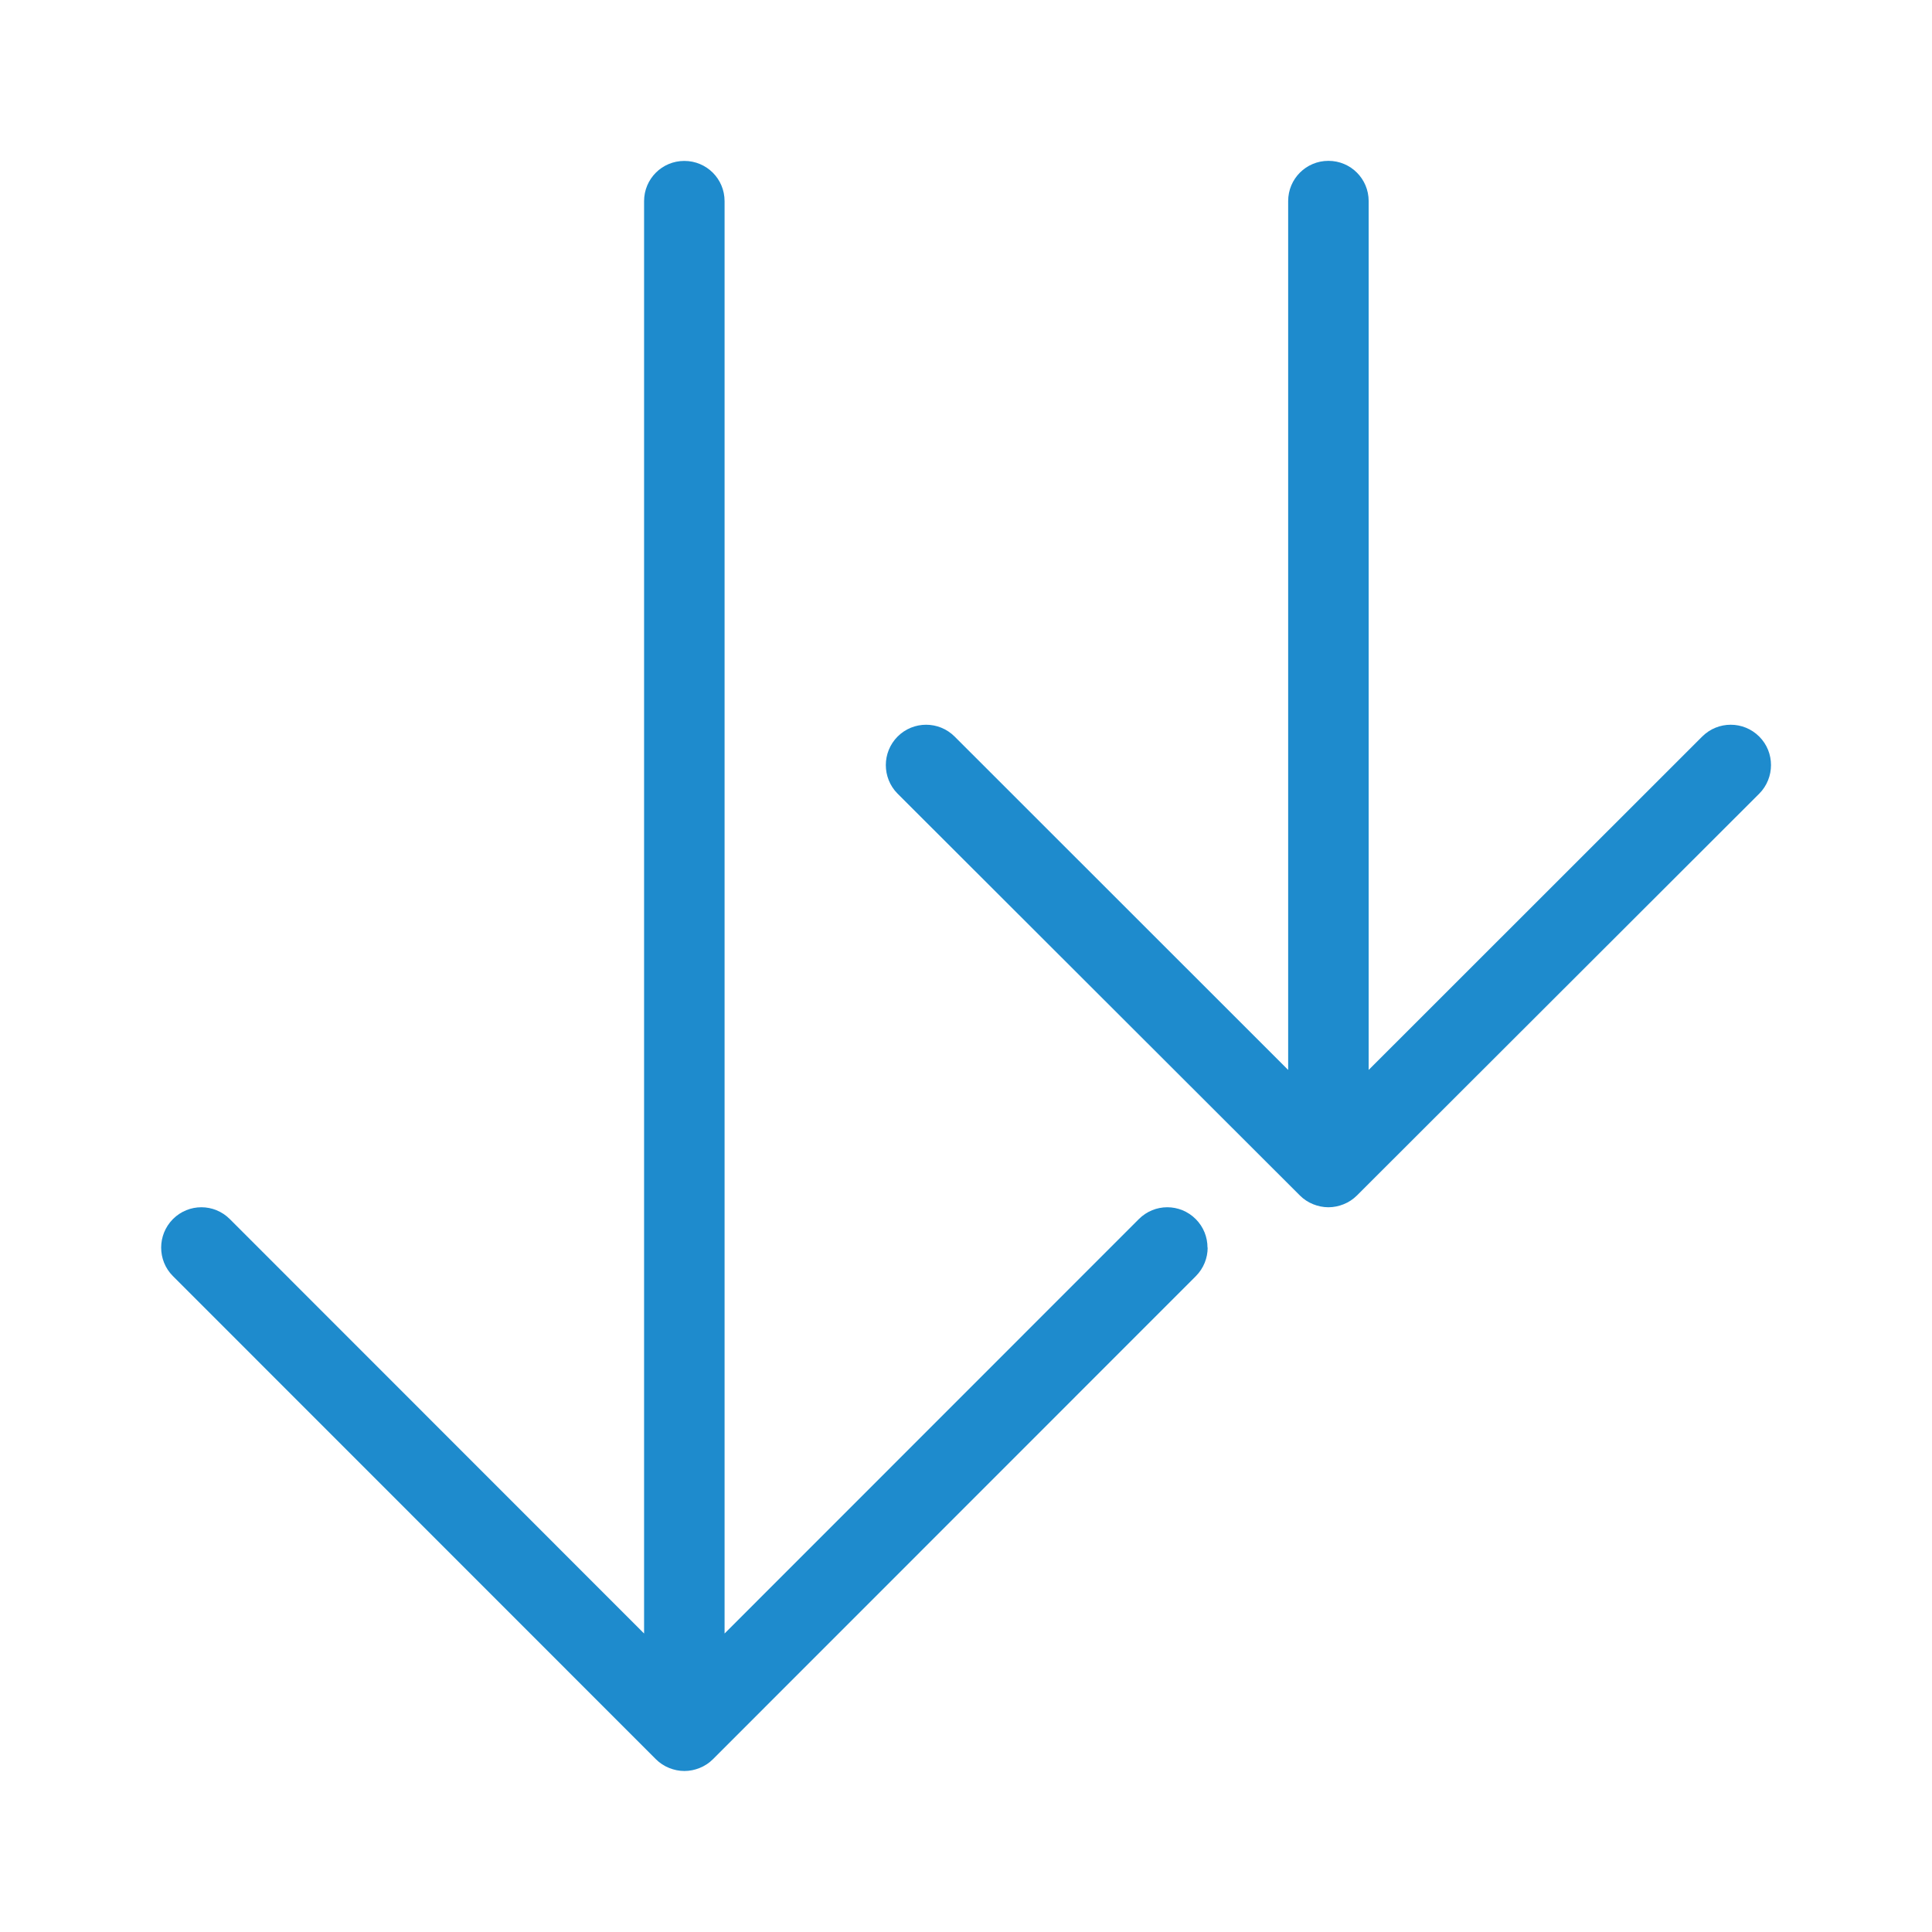
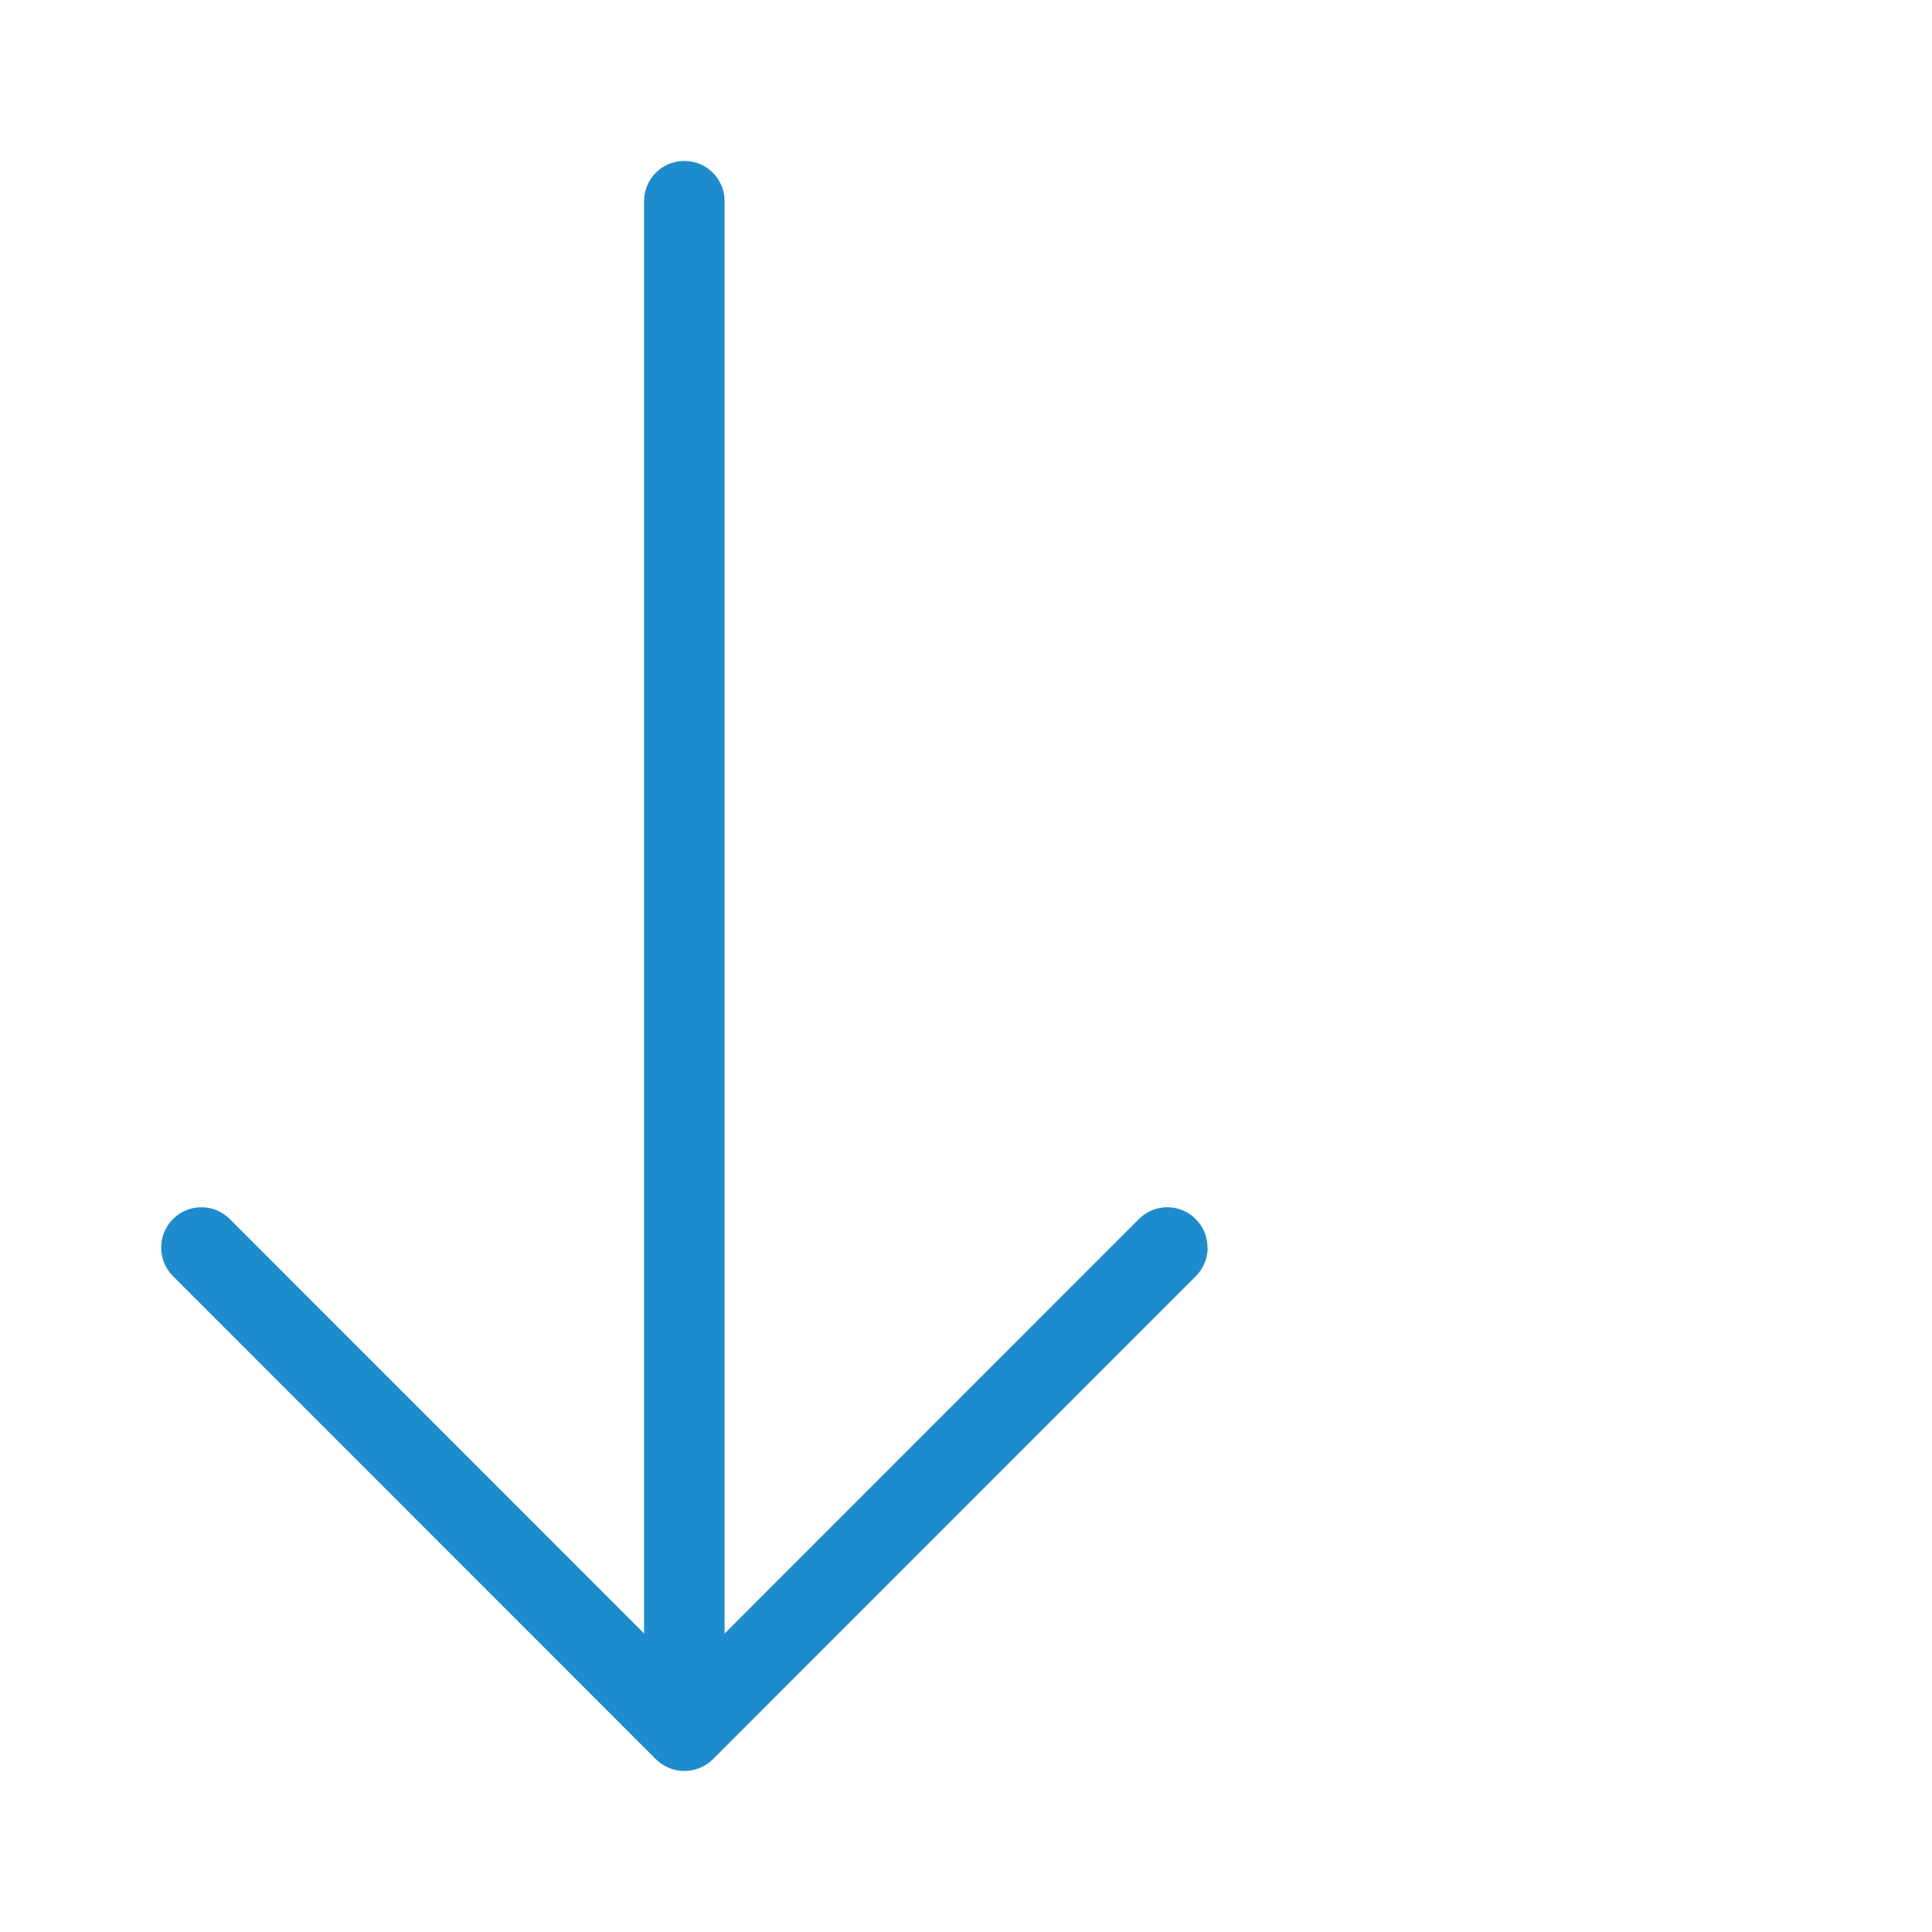
<svg xmlns="http://www.w3.org/2000/svg" viewBox="0 0 24 24">
  <g fill="#1e8bcd" transform="matrix(0 1 1 0 .002 -.002)">
-     <path d="m9.506 11.002c-.128 0-.256.049-.354.146-.196.196-.196.513 0 .709l4.141 4.143h-10.793c-.277 0-.5.223-.5.5s.223.5.5.5h10.793l-4.141 4.143c-.196.196-.196.513 0 .709.098.098.226.146.354.146s.258-.049.355-.146l4.992-4.998c.047-.047.084-.103.109-.166.023-.058.037-.121.037-.188s-.014-.13-.037-.188c-.025-.063-.062-.119-.109-.166l-4.992-4.998c-.098-.098-.228-.146-.355-.146z" />
    <path d="m15.5 15c.128 0 .256-.049.354-.146l6.002-6c.047-.047.084-.103.109-.166.023-.058.037-.121.037-.188s-.014-.13-.037-.188c-.025-.063-.062-.119-.109-.166l-6.002-6c-.098-.098-.226-.146-.354-.146-.128-0-.256.049-.354.146-.196.196-.196.511 0 .707l5.148 5.146h-17.793c-.277 0-.5.223-.5.5s.223.5.5.5h17.793l-5.148 5.146c-.196.196-.196.511 0 .707.098.098.226.146.354.146z" />
  </g>
</svg>